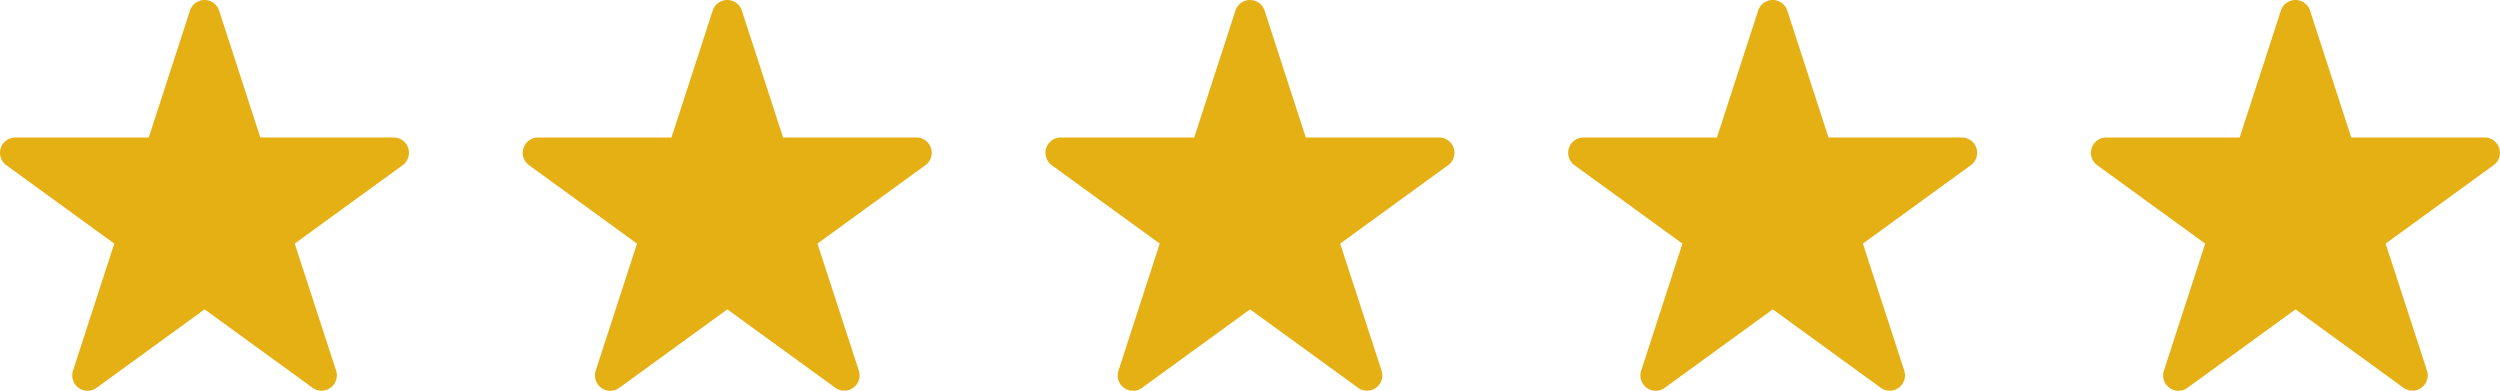
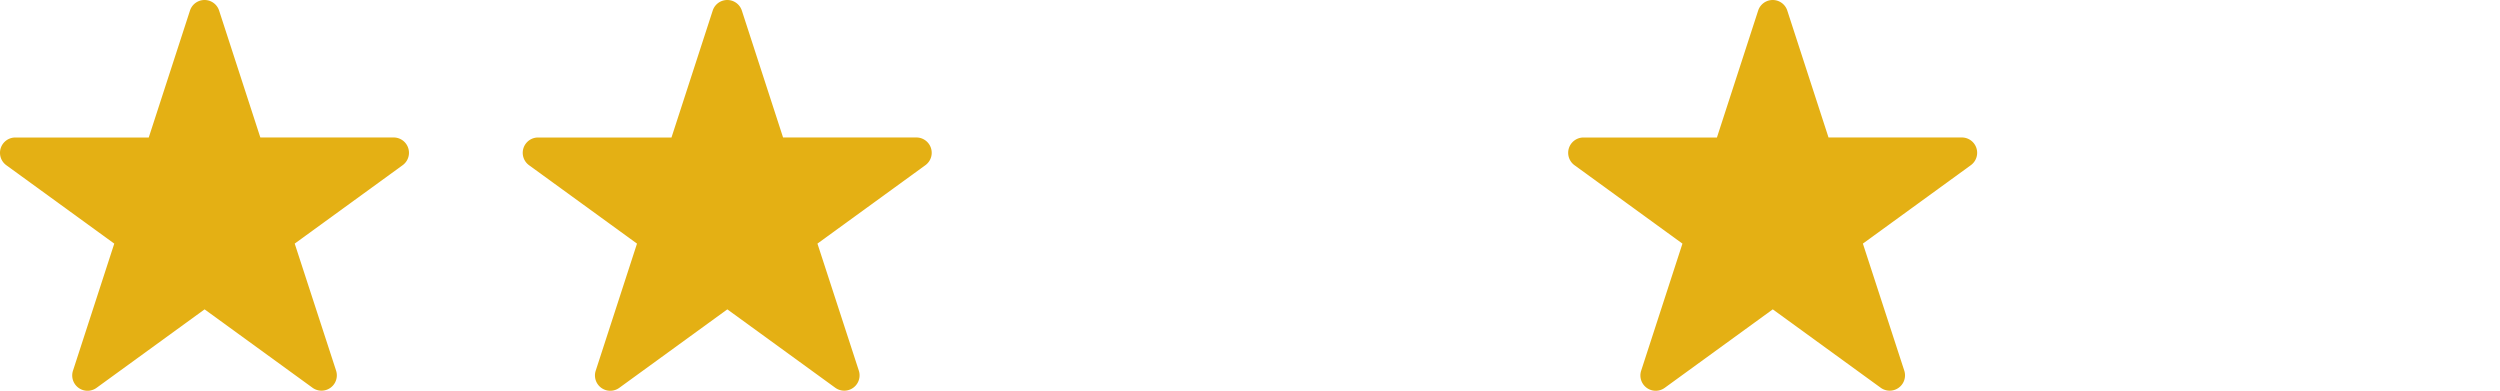
<svg xmlns="http://www.w3.org/2000/svg" width="89.615" height="14" viewBox="0 0 89.615 14">
  <g id="Stars" transform="translate(-132.5 -2892.315)">
    <g id="Group_6493" data-name="Group 6493" transform="translate(132.5 2892.315)">
      <path id="Path_40606" data-name="Path 40606" d="M10.49,77.379a.549.549,0,0,0-1.044,0L7.968,81.929H3.185a.549.549,0,0,0-.323.993l3.87,2.811L5.254,90.282A.549.549,0,0,0,6.1,90.9l3.87-2.811,3.87,2.811a.549.549,0,0,0,.844-.613L13.2,85.732l3.87-2.811a.549.549,0,0,0-.323-.993H11.968Z" transform="translate(-2.636 -77)" fill="#e4b014" fill-rule="evenodd" />
    </g>
    <g id="Group_6496" data-name="Group 6496" transform="translate(169.976 2892.315)">
-       <path id="Path_40606-2" data-name="Path 40606" d="M10.49,77.379a.549.549,0,0,0-1.044,0L7.968,81.929H3.185a.549.549,0,0,0-.323.993l3.87,2.811L5.254,90.282A.549.549,0,0,0,6.1,90.9l3.87-2.811,3.87,2.811a.549.549,0,0,0,.844-.613L13.2,85.732l3.87-2.811a.549.549,0,0,0-.323-.993H11.968Z" transform="translate(-2.636 -77)" fill="#e4b014" fill-rule="evenodd" />
-     </g>
+       </g>
    <g id="Group_6494" data-name="Group 6494" transform="translate(151.238 2892.315)">
      <path id="Path_40606-3" data-name="Path 40606" d="M10.49,77.379a.549.549,0,0,0-1.044,0L7.968,81.929H3.185a.549.549,0,0,0-.323.993l3.87,2.811L5.254,90.282A.549.549,0,0,0,6.1,90.9l3.87-2.811,3.87,2.811a.549.549,0,0,0,.844-.613L13.2,85.732l3.87-2.811a.549.549,0,0,0-.323-.993H11.968Z" transform="translate(-2.636 -77)" fill="#e4b014" fill-rule="evenodd" />
    </g>
    <g id="Group_6495" data-name="Group 6495" transform="translate(188.713 2892.315)">
      <path id="Path_40606-4" data-name="Path 40606" d="M10.49,77.379a.549.549,0,0,0-1.044,0L7.968,81.929H3.185a.549.549,0,0,0-.323.993l3.87,2.811L5.254,90.282A.549.549,0,0,0,6.1,90.9l3.87-2.811,3.87,2.811a.549.549,0,0,0,.844-.613L13.2,85.732l3.87-2.811a.549.549,0,0,0-.323-.993H11.968Z" transform="translate(-2.636 -77)" fill="#e4b014" fill-rule="evenodd" />
    </g>
    <g id="Group_6497" data-name="Group 6497" transform="translate(207.451 2892.315)">
-       <path id="Path_40606-5" data-name="Path 40606" d="M10.49,77.379a.549.549,0,0,0-1.044,0L7.968,81.929H3.185a.549.549,0,0,0-.323.993l3.87,2.811L5.254,90.282A.549.549,0,0,0,6.1,90.9l3.87-2.811,3.87,2.811a.549.549,0,0,0,.844-.613L13.2,85.732l3.87-2.811a.549.549,0,0,0-.323-.993H11.968Z" transform="translate(-2.636 -77)" fill="#e4b014" fill-rule="evenodd" />
-     </g>
+       </g>
  </g>
</svg>